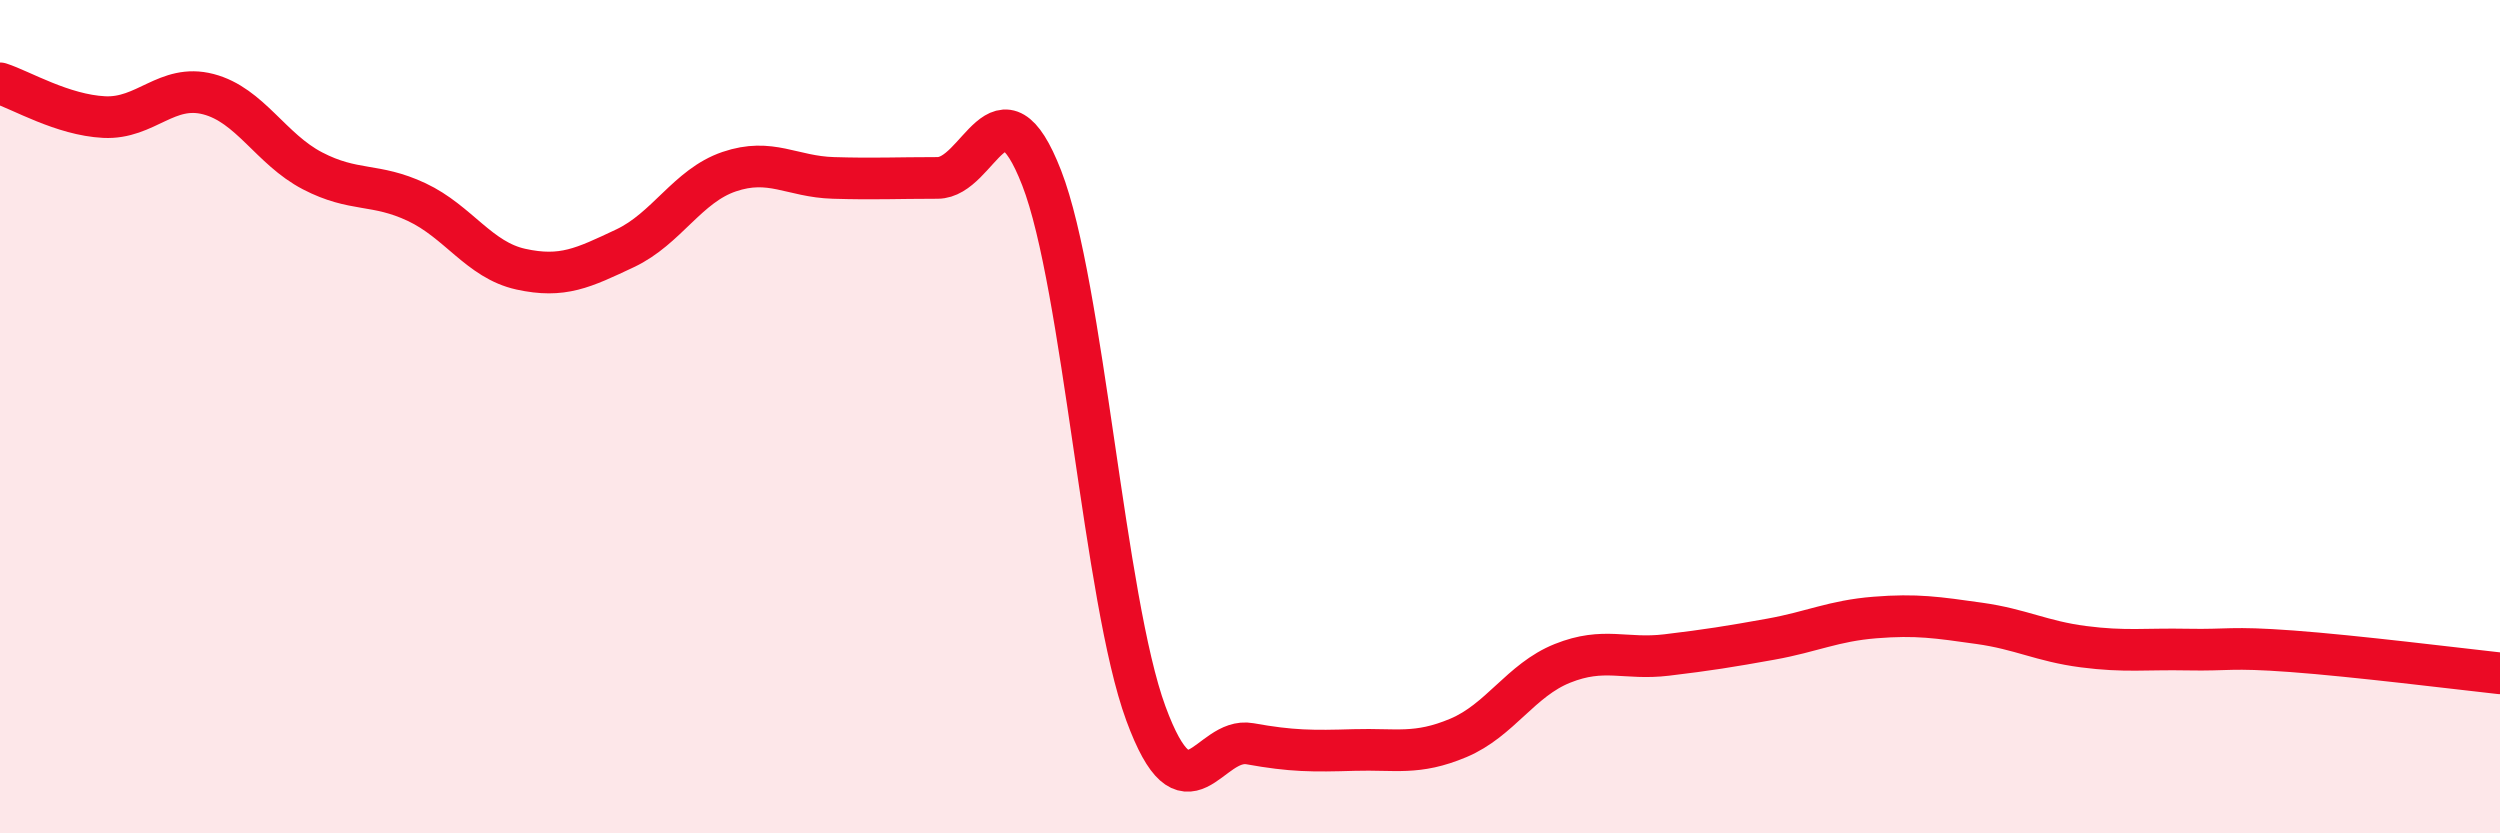
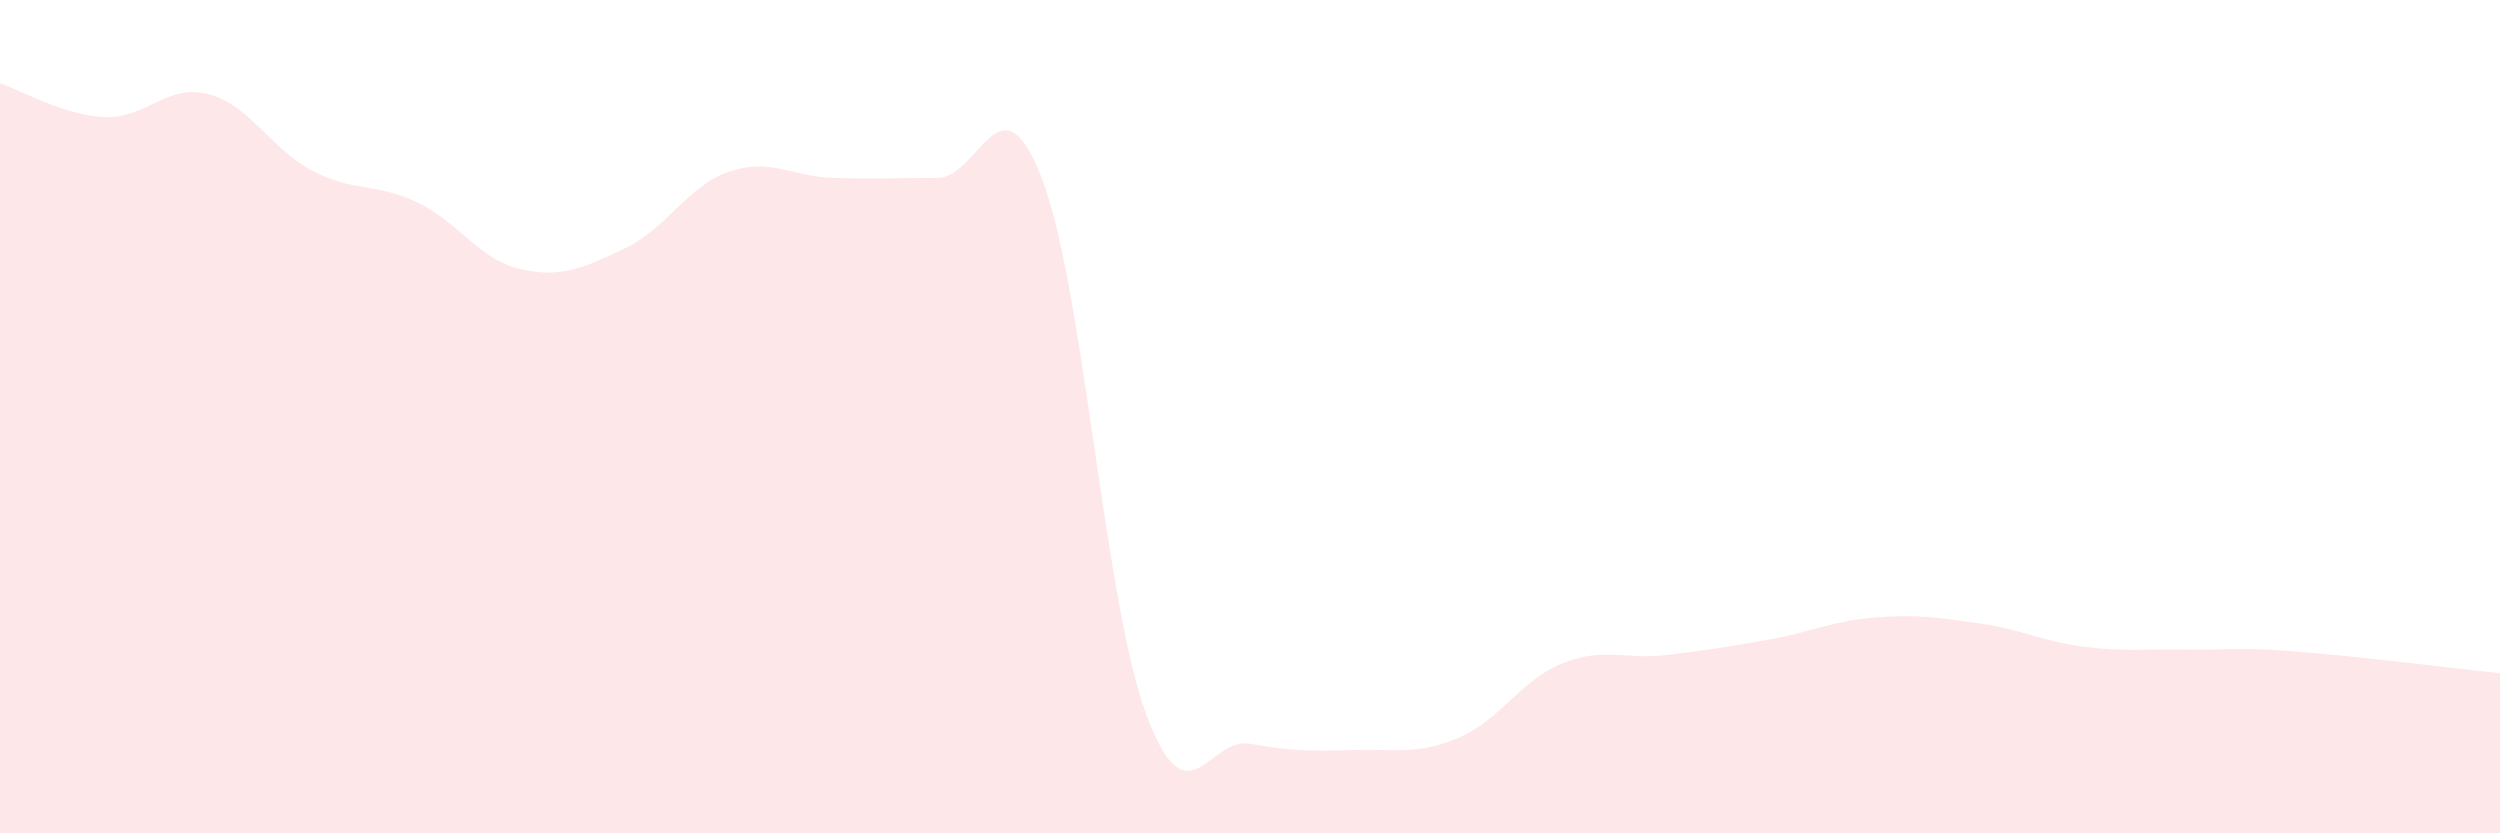
<svg xmlns="http://www.w3.org/2000/svg" width="60" height="20" viewBox="0 0 60 20">
  <path d="M 0,2 C 0.5,2.16 1.5,2.76 2.5,2.81 C 3.5,2.86 4,2 5,2.26 C 6,2.52 6.5,3.58 7.5,4.1 C 8.5,4.62 9,4.38 10,4.85 C 11,5.32 11.5,6.24 12.5,6.46 C 13.5,6.68 14,6.43 15,5.96 C 16,5.49 16.5,4.46 17.5,4.12 C 18.5,3.78 19,4.24 20,4.27 C 21,4.3 21.5,4.27 22.5,4.27 C 23.5,4.27 24,1.7 25,4.27 C 26,6.84 26.5,14.4 27.5,17.12 C 28.5,19.84 29,17.67 30,17.85 C 31,18.03 31.5,18.03 32.5,18 C 33.5,17.97 34,18.13 35,17.71 C 36,17.29 36.5,16.32 37.5,15.92 C 38.5,15.52 39,15.84 40,15.72 C 41,15.6 41.5,15.52 42.5,15.34 C 43.5,15.16 44,14.9 45,14.82 C 46,14.74 46.5,14.82 47.5,14.96 C 48.5,15.1 49,15.39 50,15.52 C 51,15.65 51.5,15.57 52.5,15.59 C 53.5,15.61 53.5,15.52 55,15.63 C 56.5,15.74 59,16.05 60,16.16L60 20L0 20Z" fill="#EB0A25" opacity="0.1" stroke-linecap="round" stroke-linejoin="round" />
-   <path d="M 0,2 C 0.5,2.16 1.5,2.76 2.5,2.81 C 3.5,2.86 4,2 5,2.26 C 6,2.52 6.5,3.58 7.5,4.1 C 8.5,4.62 9,4.38 10,4.85 C 11,5.32 11.5,6.24 12.5,6.46 C 13.5,6.68 14,6.43 15,5.96 C 16,5.49 16.5,4.46 17.5,4.12 C 18.5,3.78 19,4.24 20,4.27 C 21,4.3 21.5,4.27 22.5,4.27 C 23.5,4.27 24,1.7 25,4.27 C 26,6.84 26.5,14.4 27.5,17.12 C 28.5,19.84 29,17.67 30,17.85 C 31,18.03 31.5,18.03 32.5,18 C 33.5,17.97 34,18.13 35,17.71 C 36,17.29 36.5,16.32 37.5,15.92 C 38.5,15.52 39,15.84 40,15.72 C 41,15.6 41.5,15.52 42.5,15.34 C 43.5,15.16 44,14.9 45,14.82 C 46,14.74 46.5,14.82 47.5,14.96 C 48.5,15.1 49,15.39 50,15.52 C 51,15.65 51.5,15.57 52.5,15.59 C 53.5,15.61 53.5,15.52 55,15.63 C 56.5,15.74 59,16.05 60,16.16" stroke="#EB0A25" stroke-width="1" fill="none" stroke-linecap="round" stroke-linejoin="round" />
</svg>